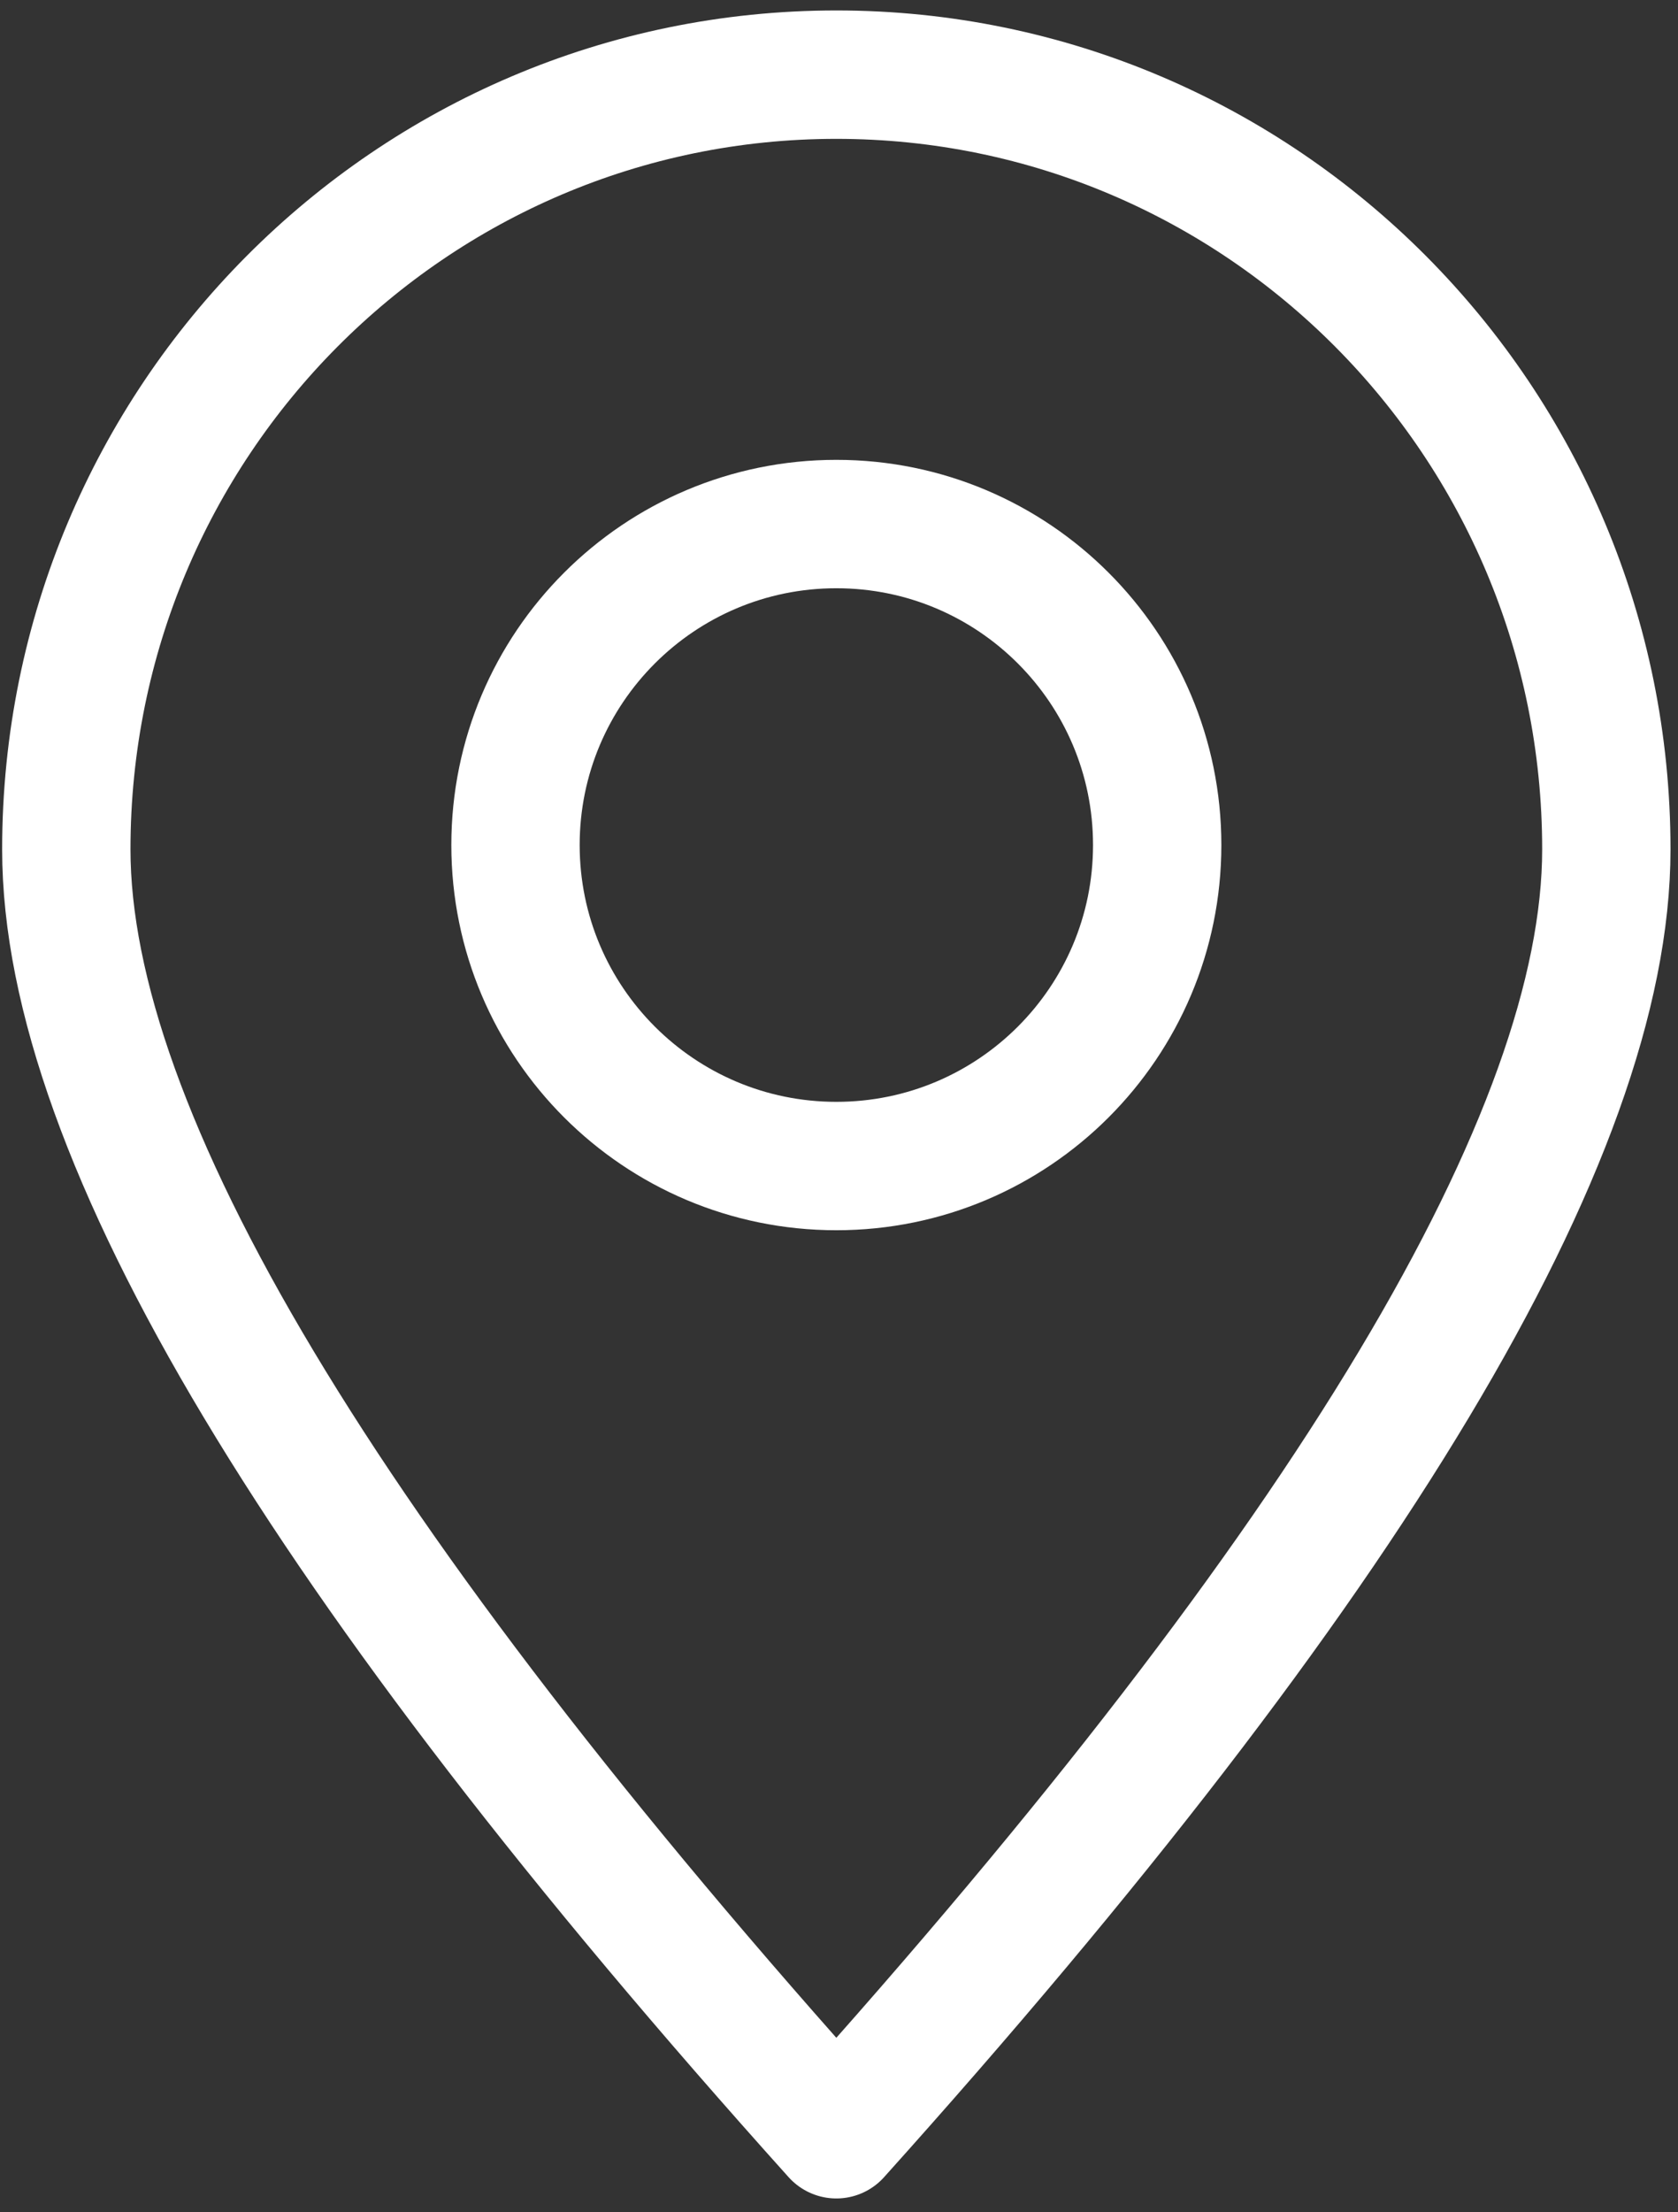
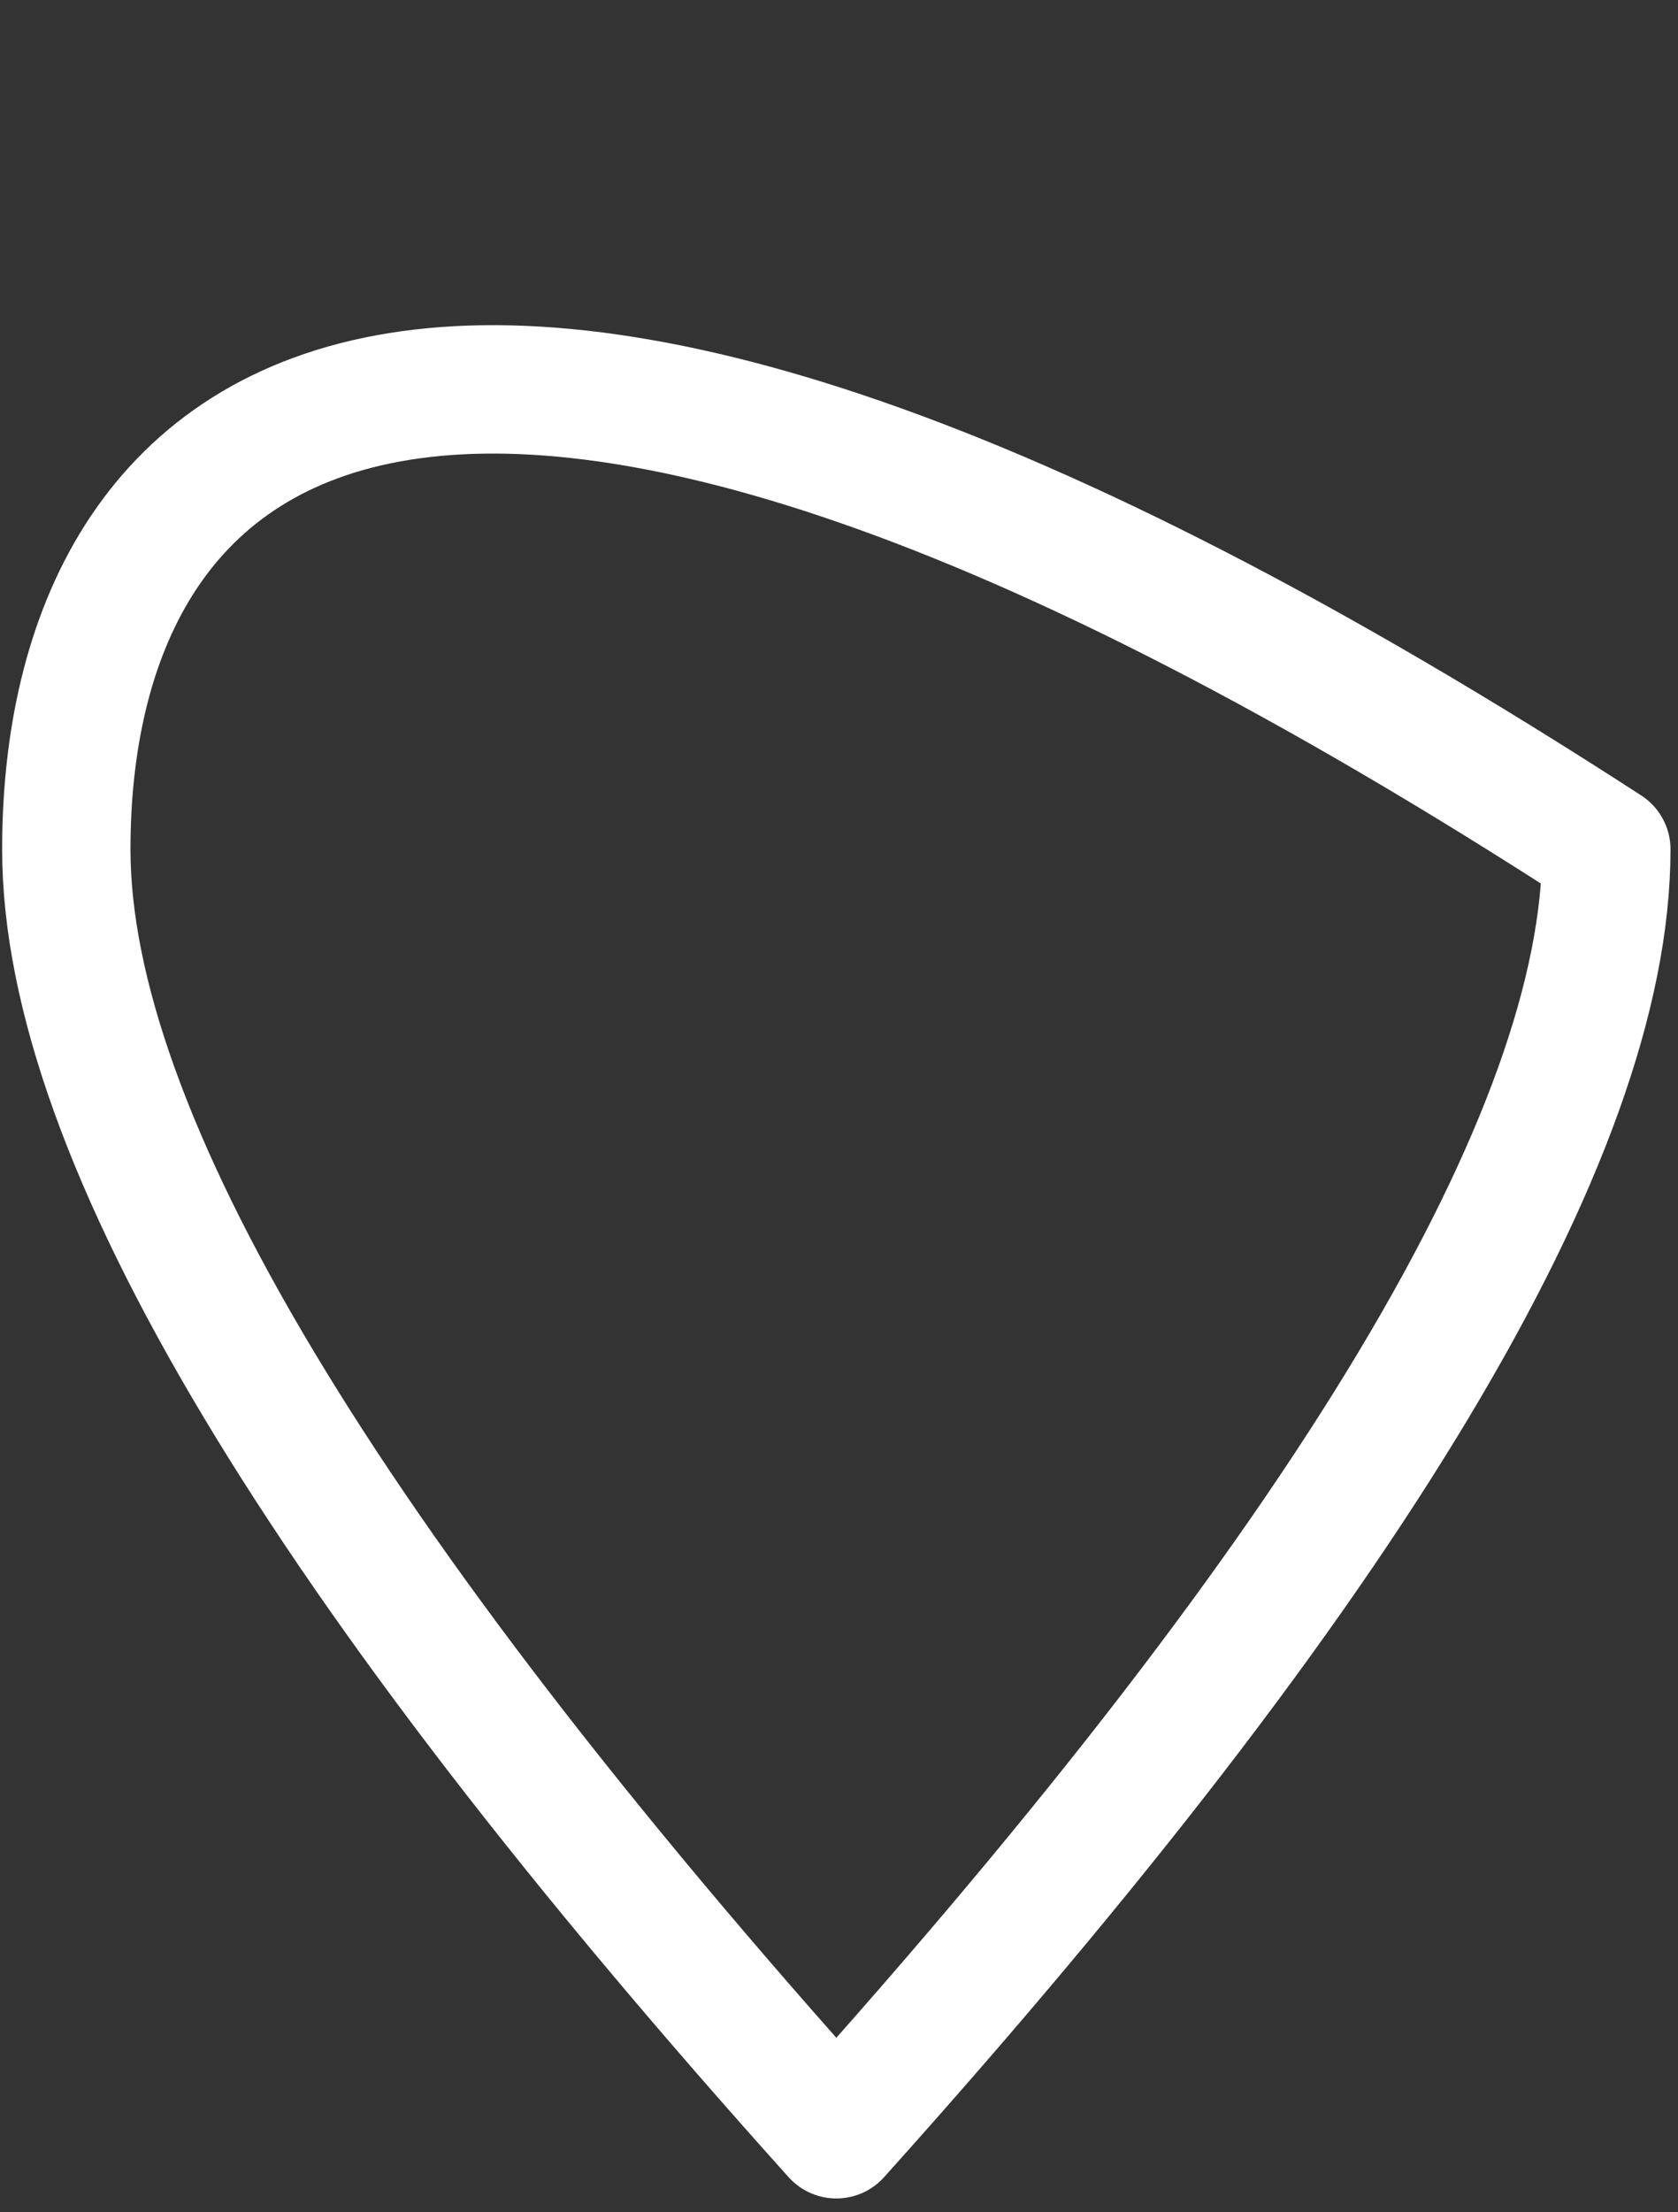
<svg xmlns="http://www.w3.org/2000/svg" width="85" height="112" viewBox="0 0 85 112" fill="none">
  <rect x="0" y="0" width="85" height="112" fill="#333333" stroke="none" />
-   <path fill-rule="evenodd" clip-rule="evenodd" d="M42.365 108.06C68.368 79.13 81.37 57.445 81.37 43.003C81.37 21.341 63.907 3.78 42.365 3.78C20.823 3.78 3.359 21.341 3.359 43.003C3.359 57.445 16.361 79.13 42.365 108.06Z" stroke="white" stroke-width="6.501" stroke-linecap="round" stroke-linejoin="round" />
-   <path d="M42.366 59.038C51.342 59.038 58.618 51.761 58.618 42.785C58.618 33.81 51.342 26.533 42.366 26.533C33.39 26.533 26.113 33.81 26.113 42.785C26.113 51.761 33.39 59.038 42.366 59.038Z" stroke="white" stroke-width="6.501" stroke-linecap="round" stroke-linejoin="round" />
+   <path fill-rule="evenodd" clip-rule="evenodd" d="M42.365 108.06C68.368 79.13 81.37 57.445 81.37 43.003C20.823 3.78 3.359 21.341 3.359 43.003C3.359 57.445 16.361 79.13 42.365 108.06Z" stroke="white" stroke-width="6.501" stroke-linecap="round" stroke-linejoin="round" />
</svg>